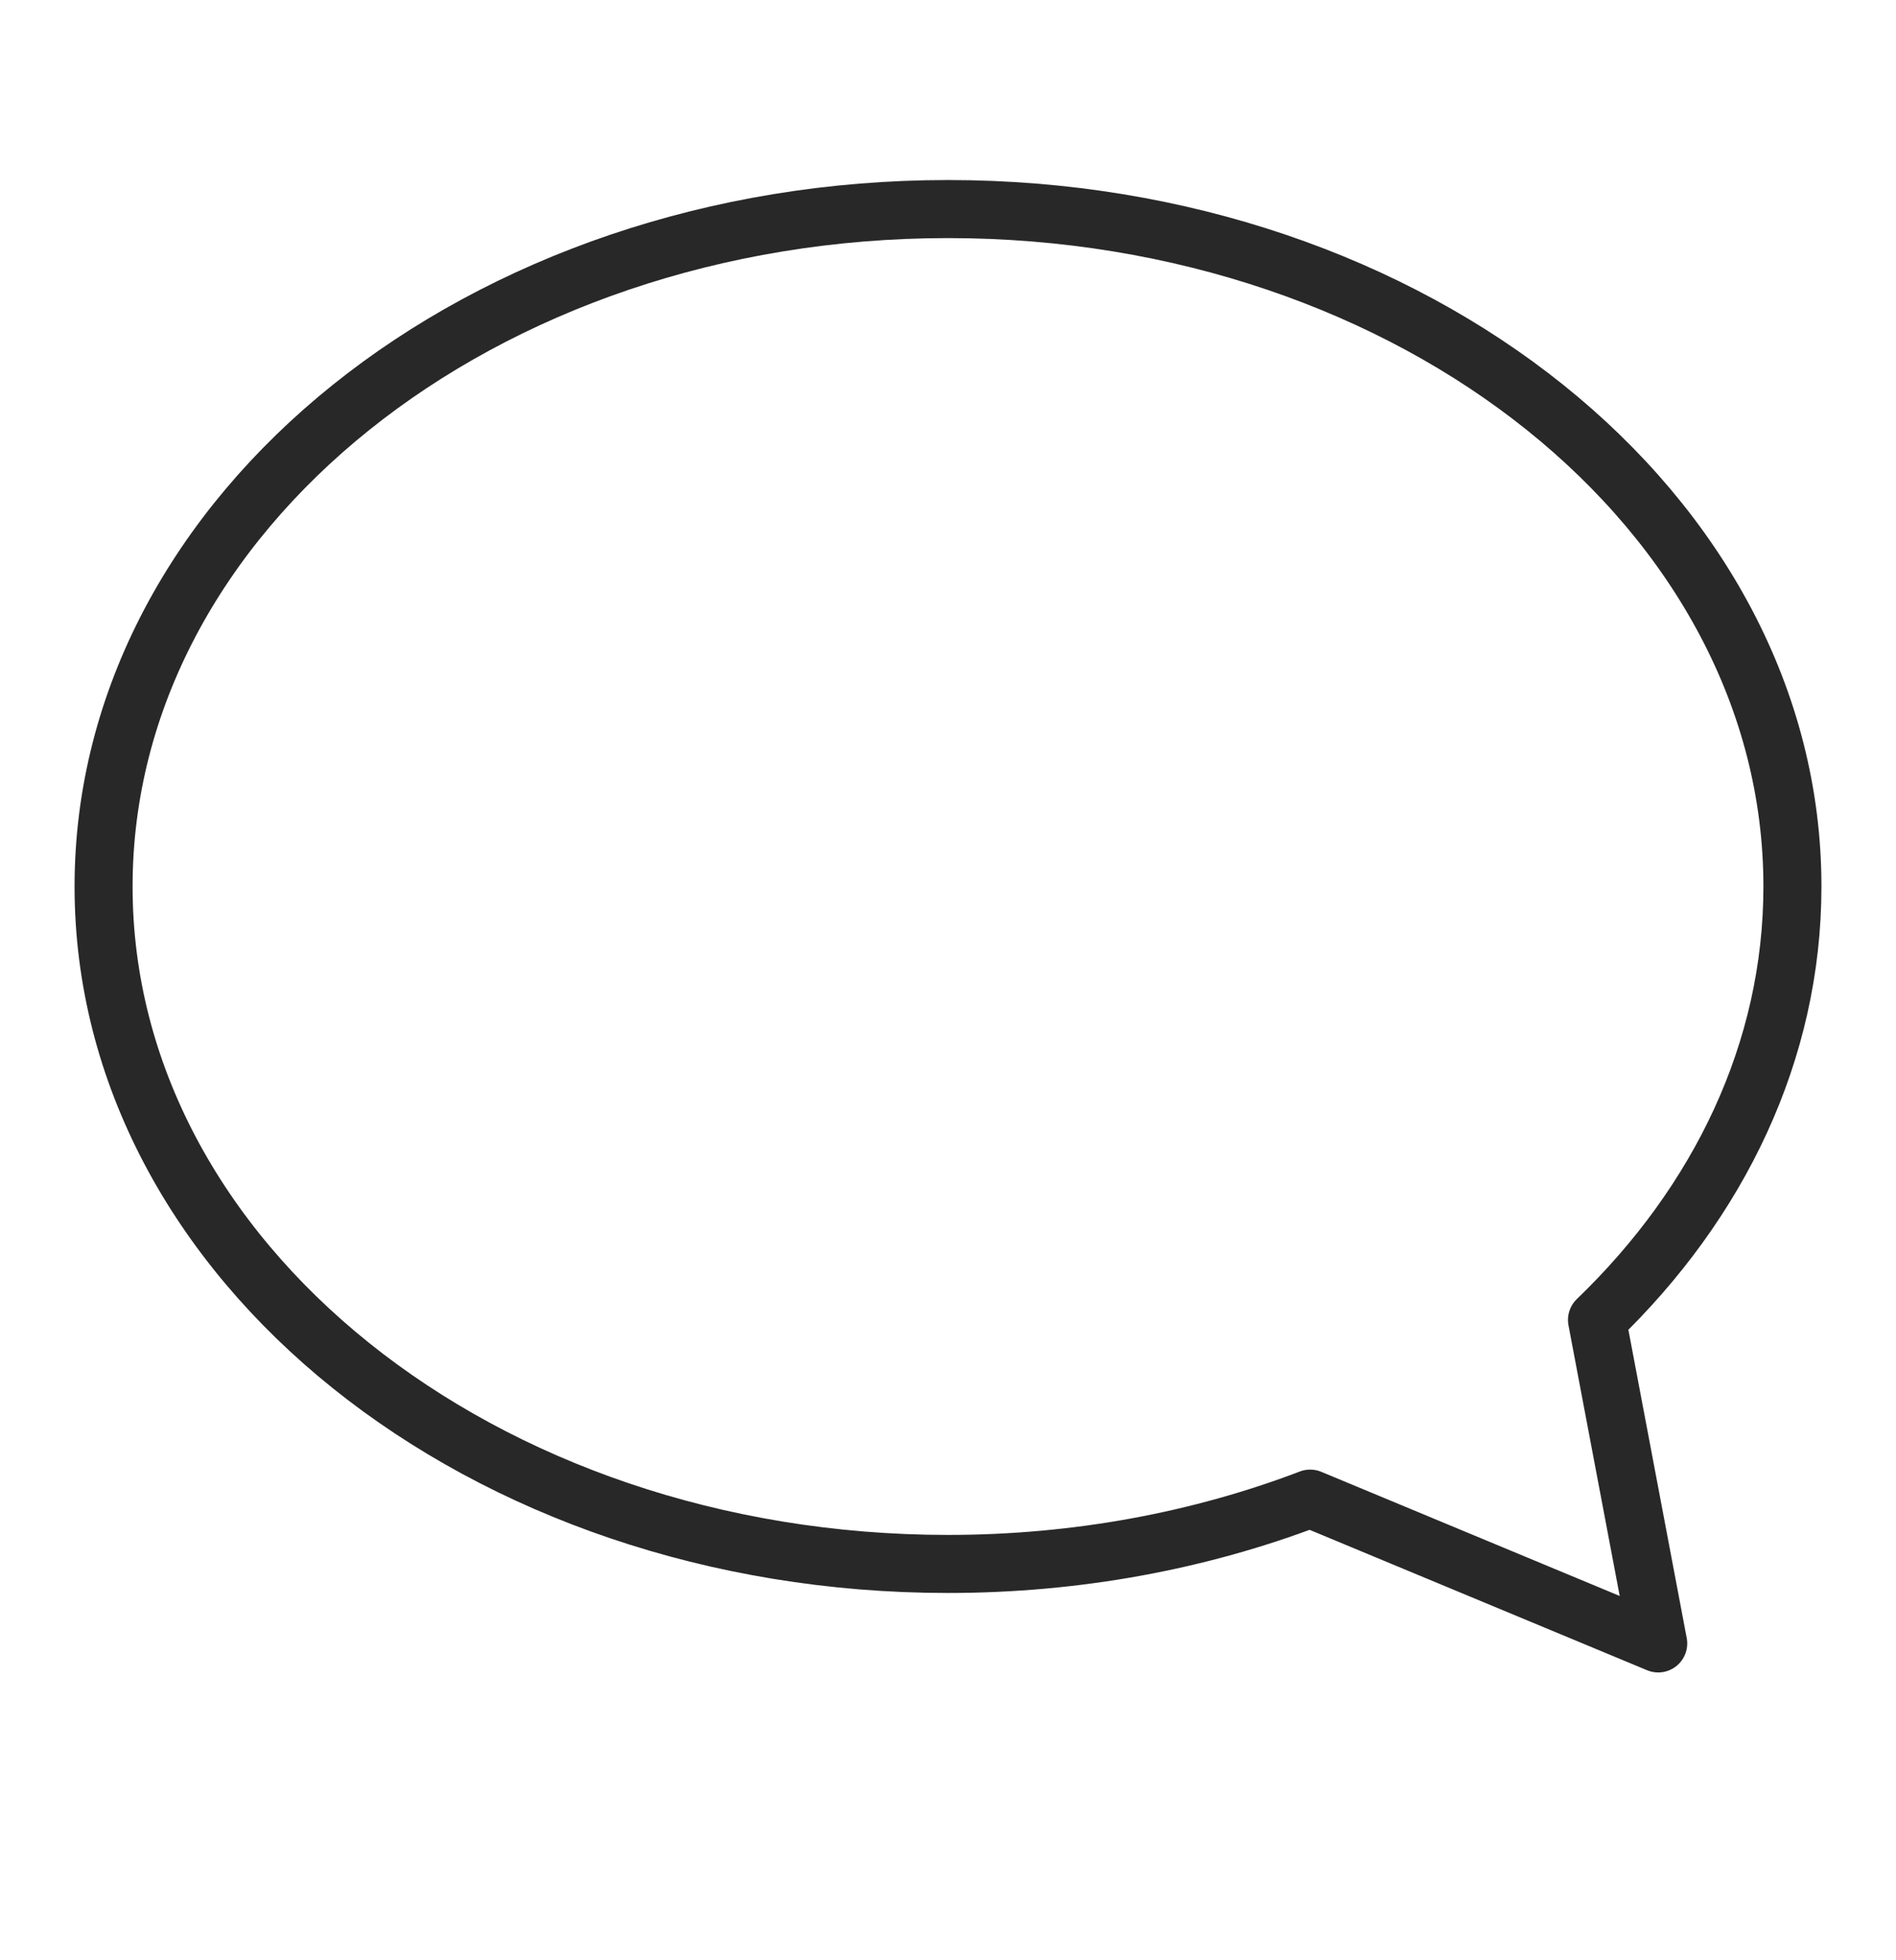
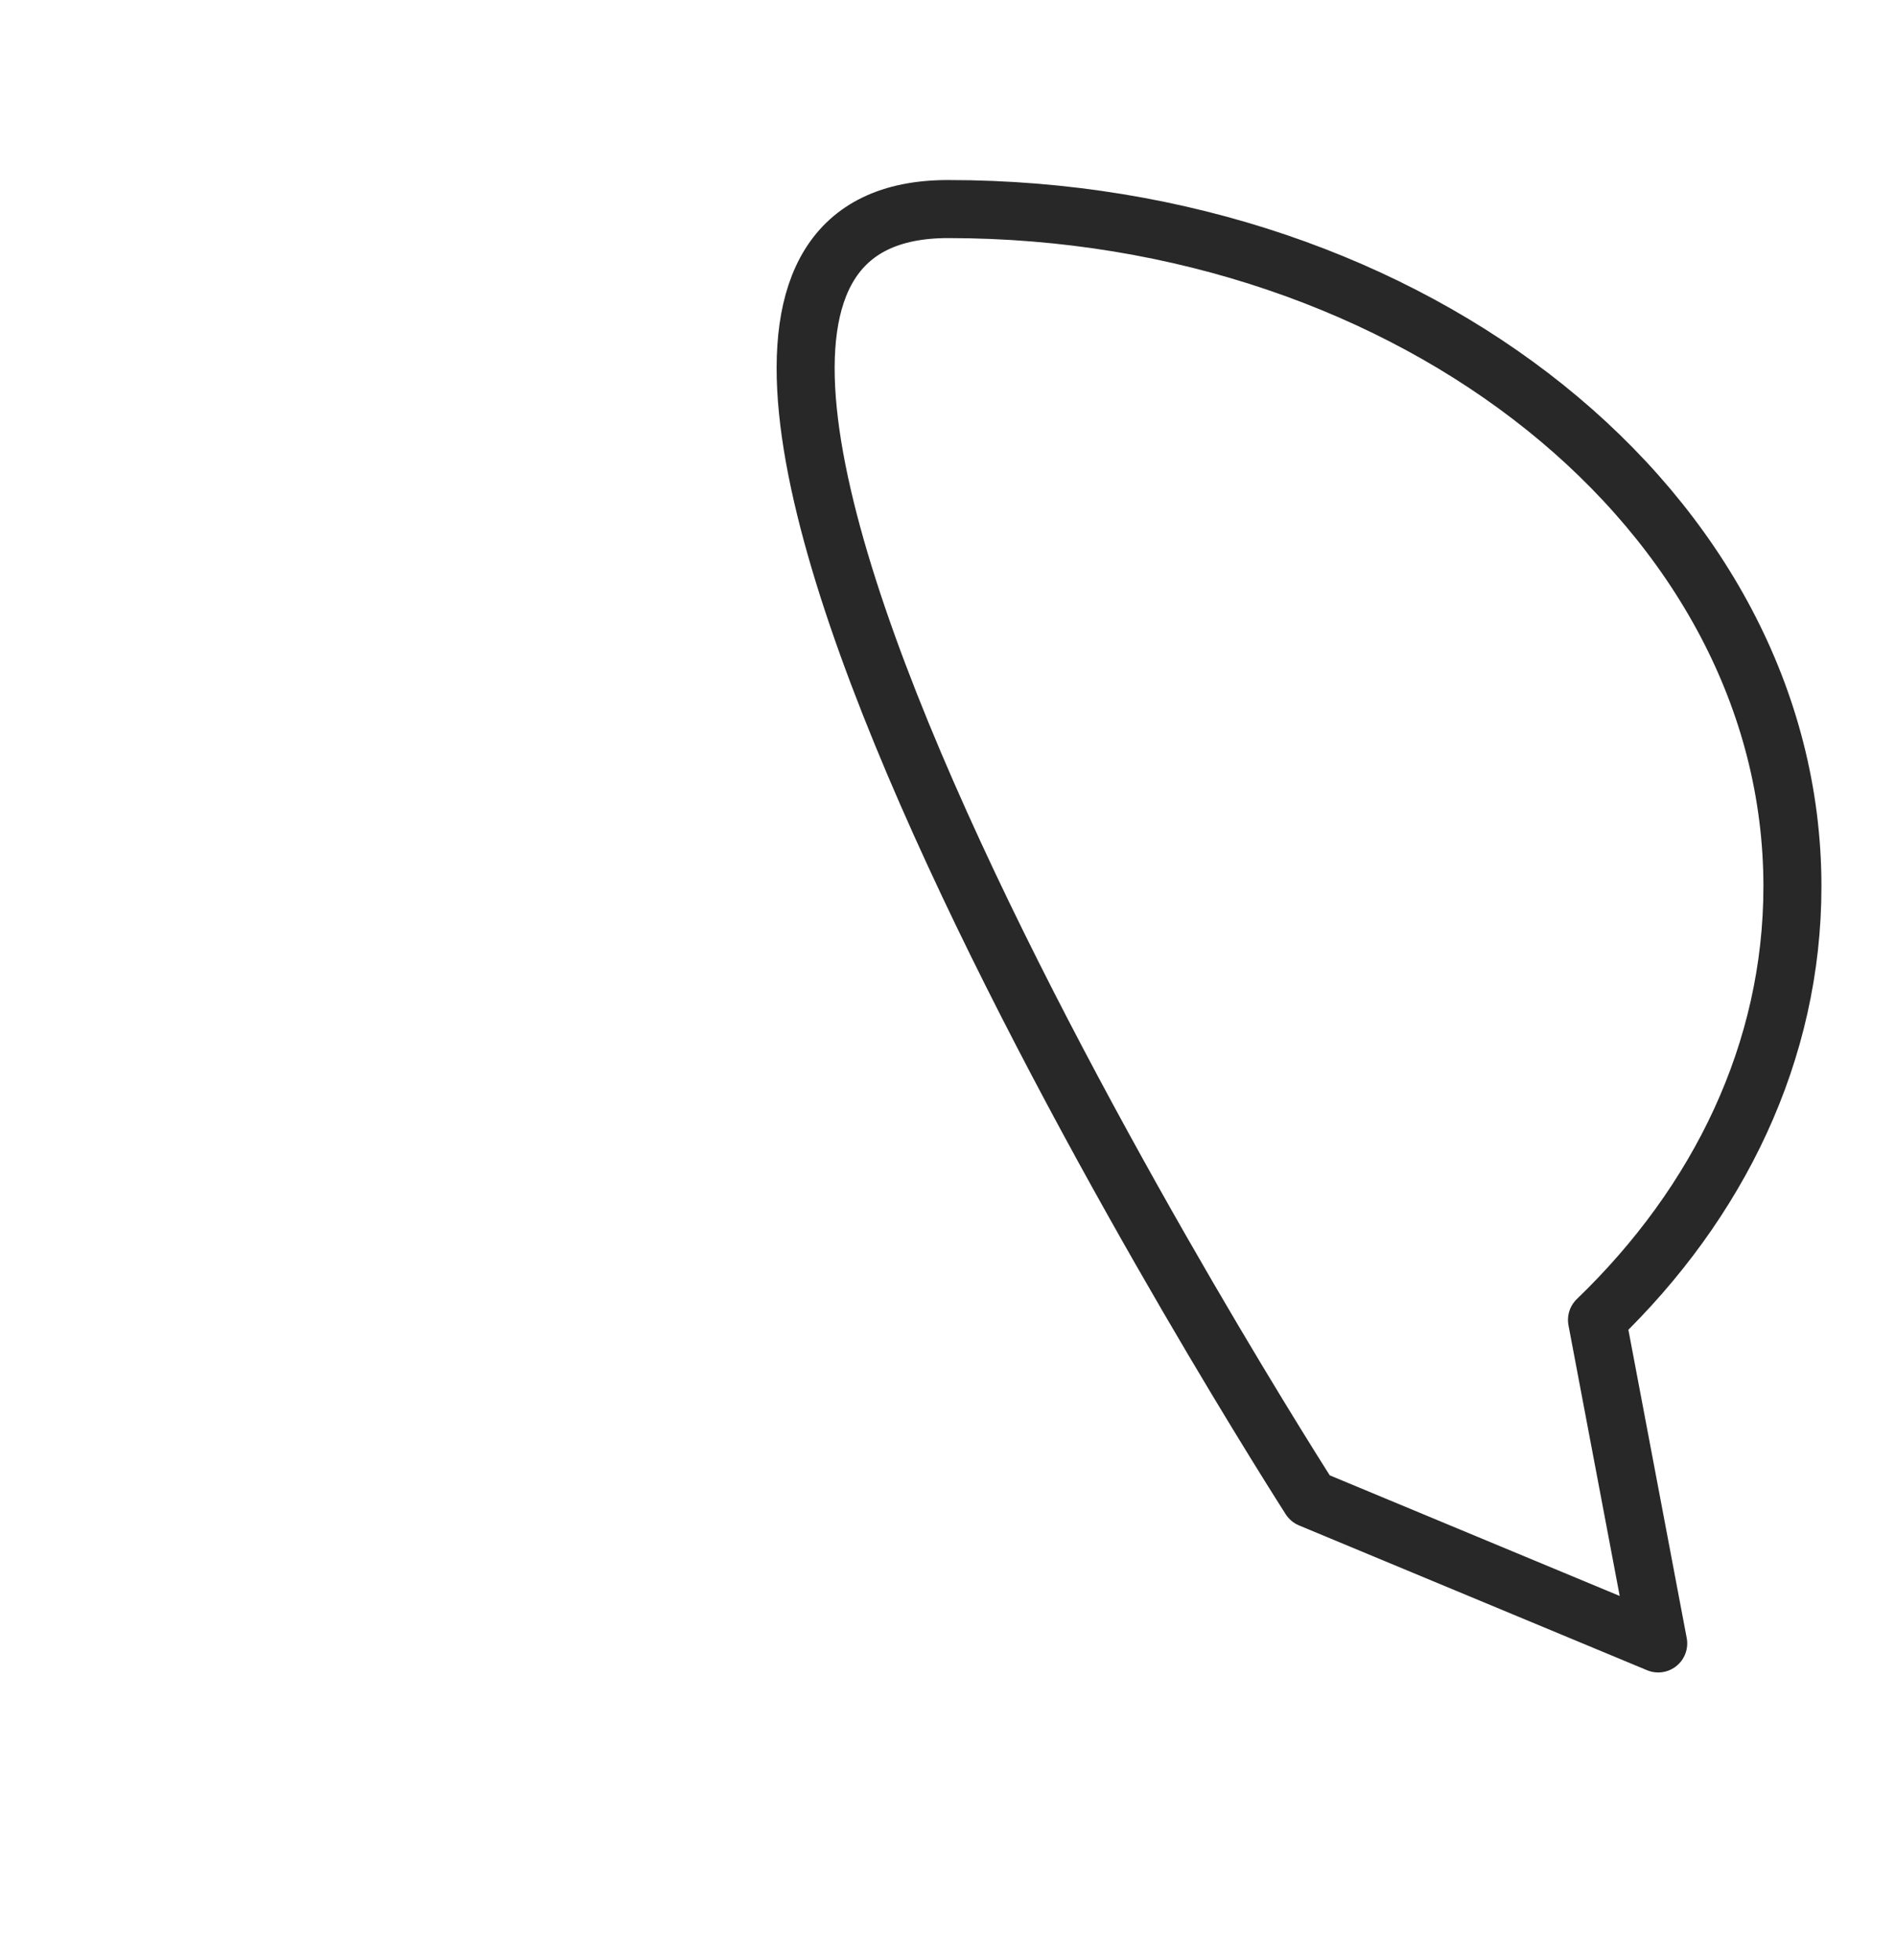
<svg xmlns="http://www.w3.org/2000/svg" id="_Слой_1" data-name="Слой 1" viewBox="0 0 32.675 33.755">
  <defs>
    <style> .cls-1 { fill: none; stroke: #282828; stroke-linecap: round; stroke-linejoin: round; } </style>
  </defs>
-   <path class="cls-1" d="M30.89,15.27c0,2.84-1.265,5.442-3.368,7.465l1.055,5.572-5.998-2.494c-1.892,.721-4.008,1.125-6.242,1.125-8.037,0-14.552-5.224-14.552-11.668S8.301,3.601,16.338,3.601s14.552,5.224,14.552,11.668Z" />
+   <path class="cls-1" d="M30.89,15.27c0,2.84-1.265,5.442-3.368,7.465l1.055,5.572-5.998-2.494S8.301,3.601,16.338,3.601s14.552,5.224,14.552,11.668Z" />
</svg>